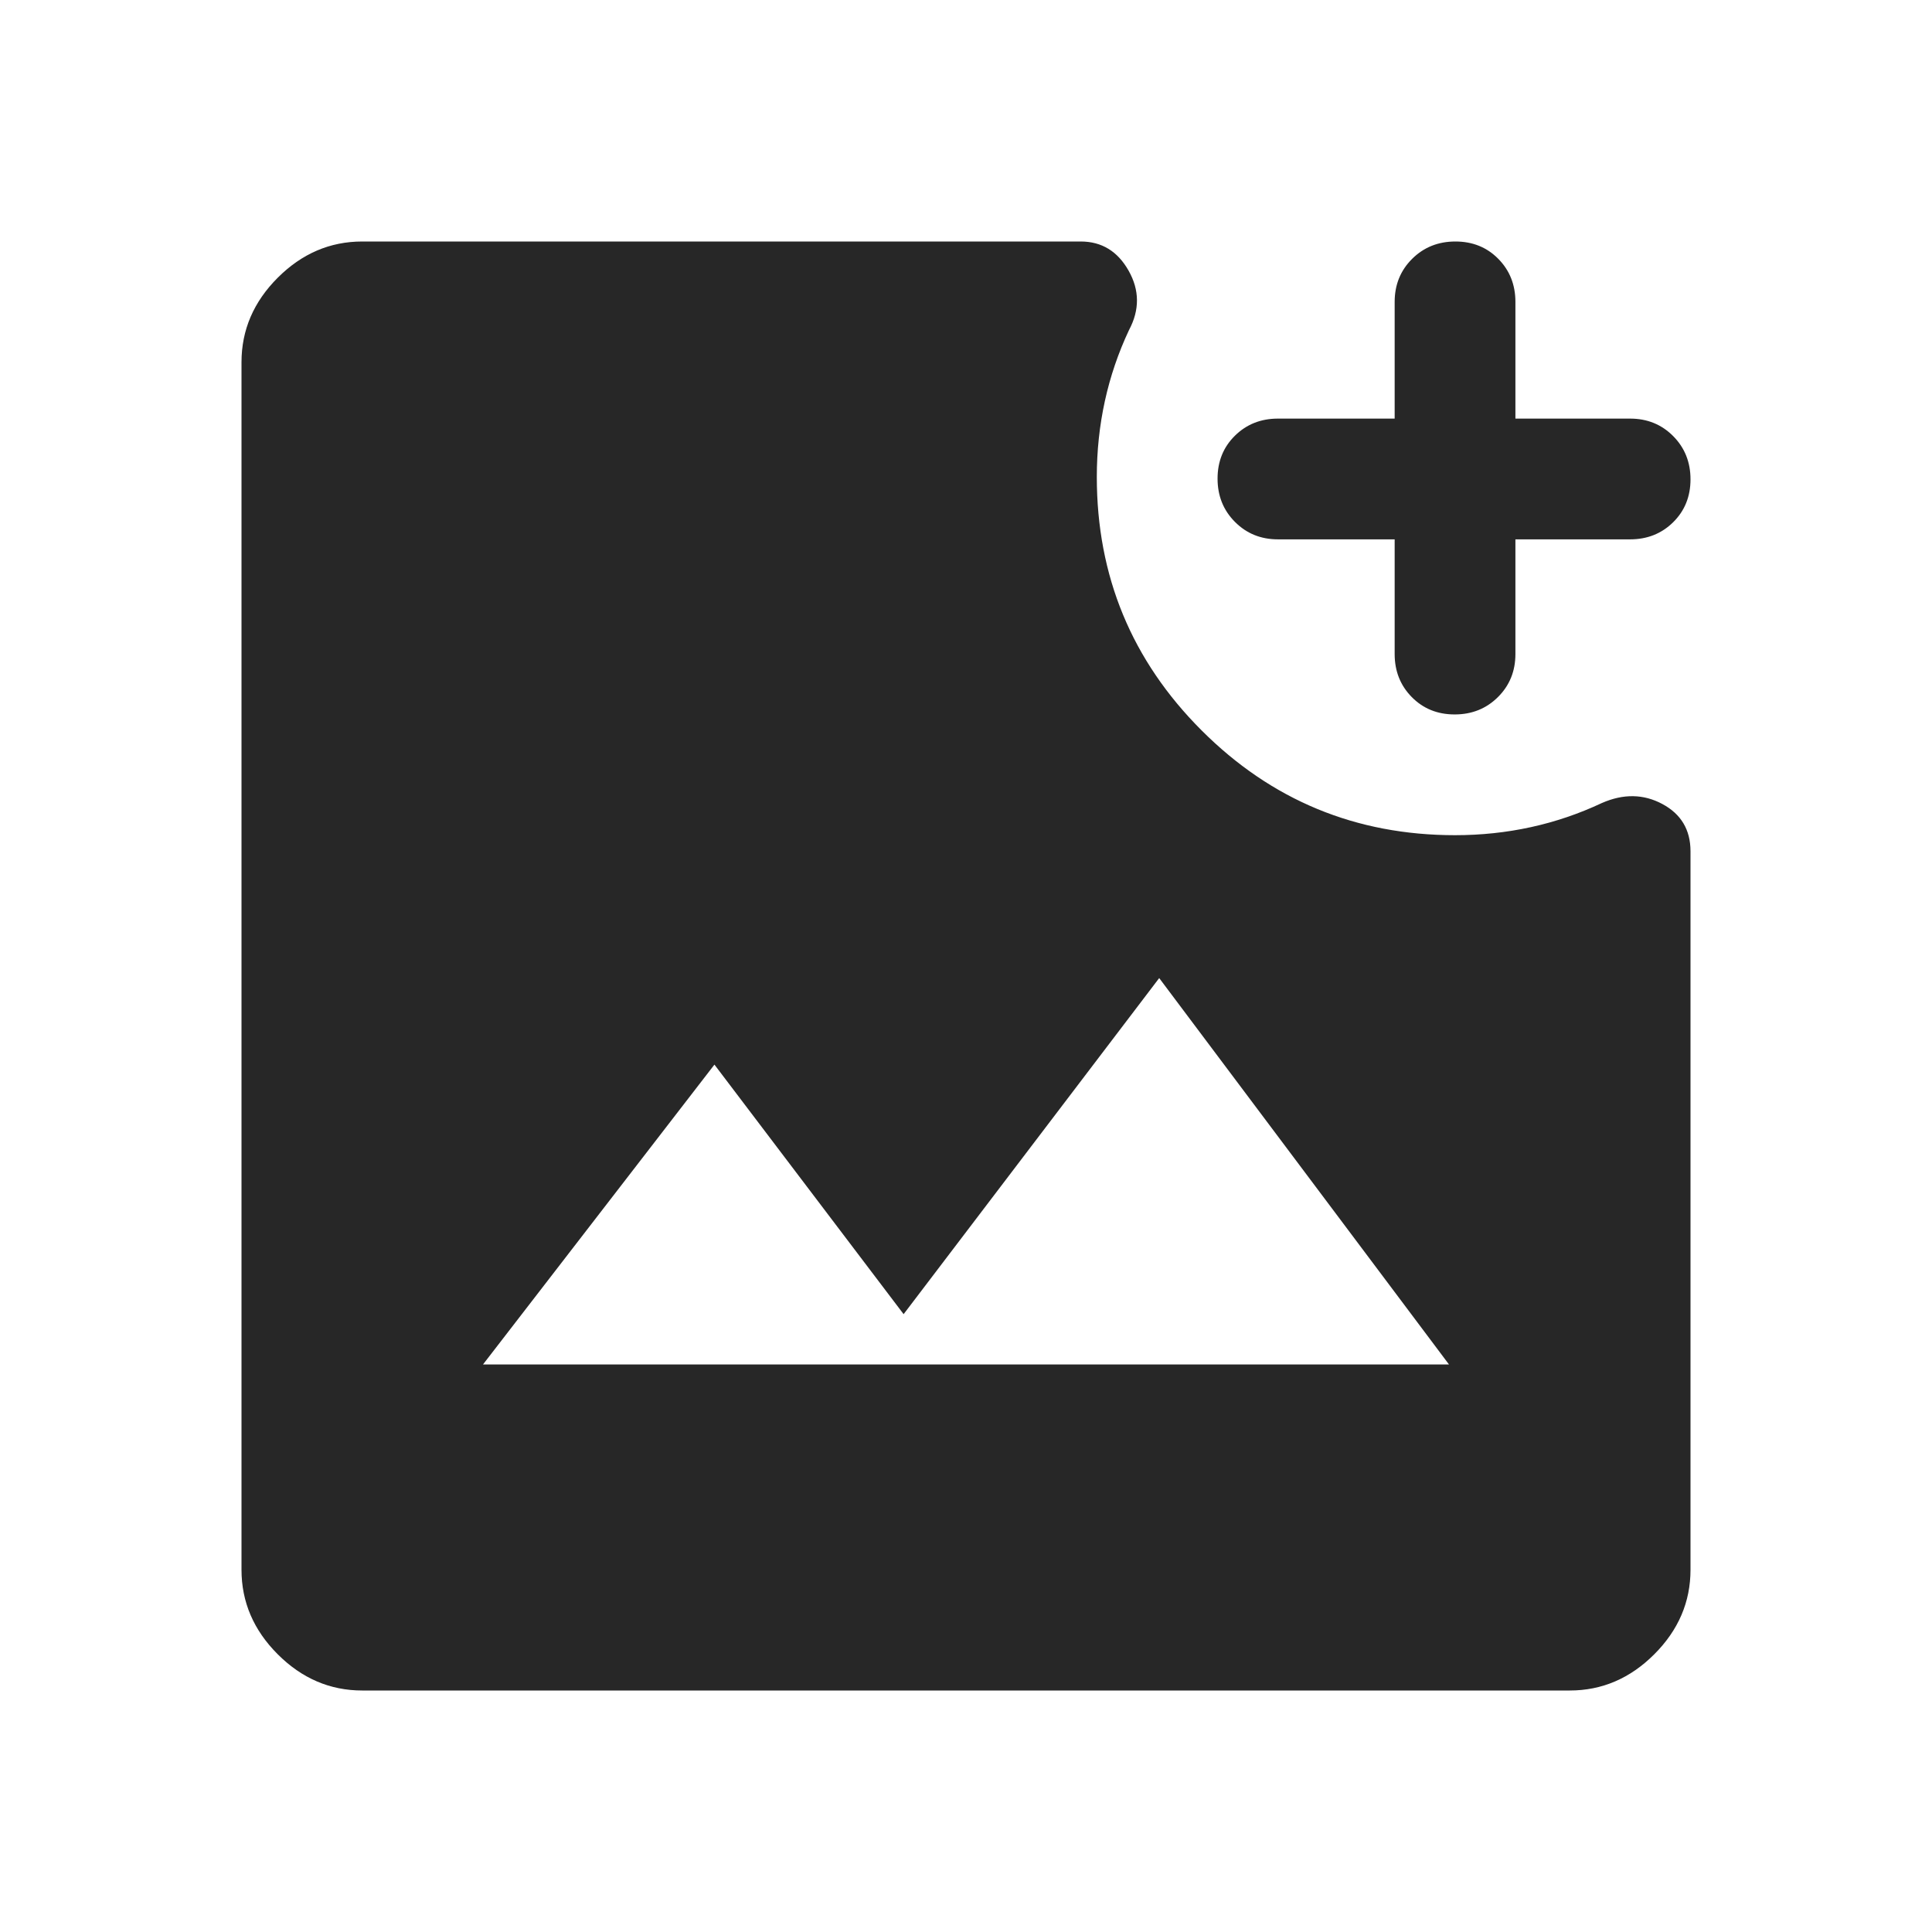
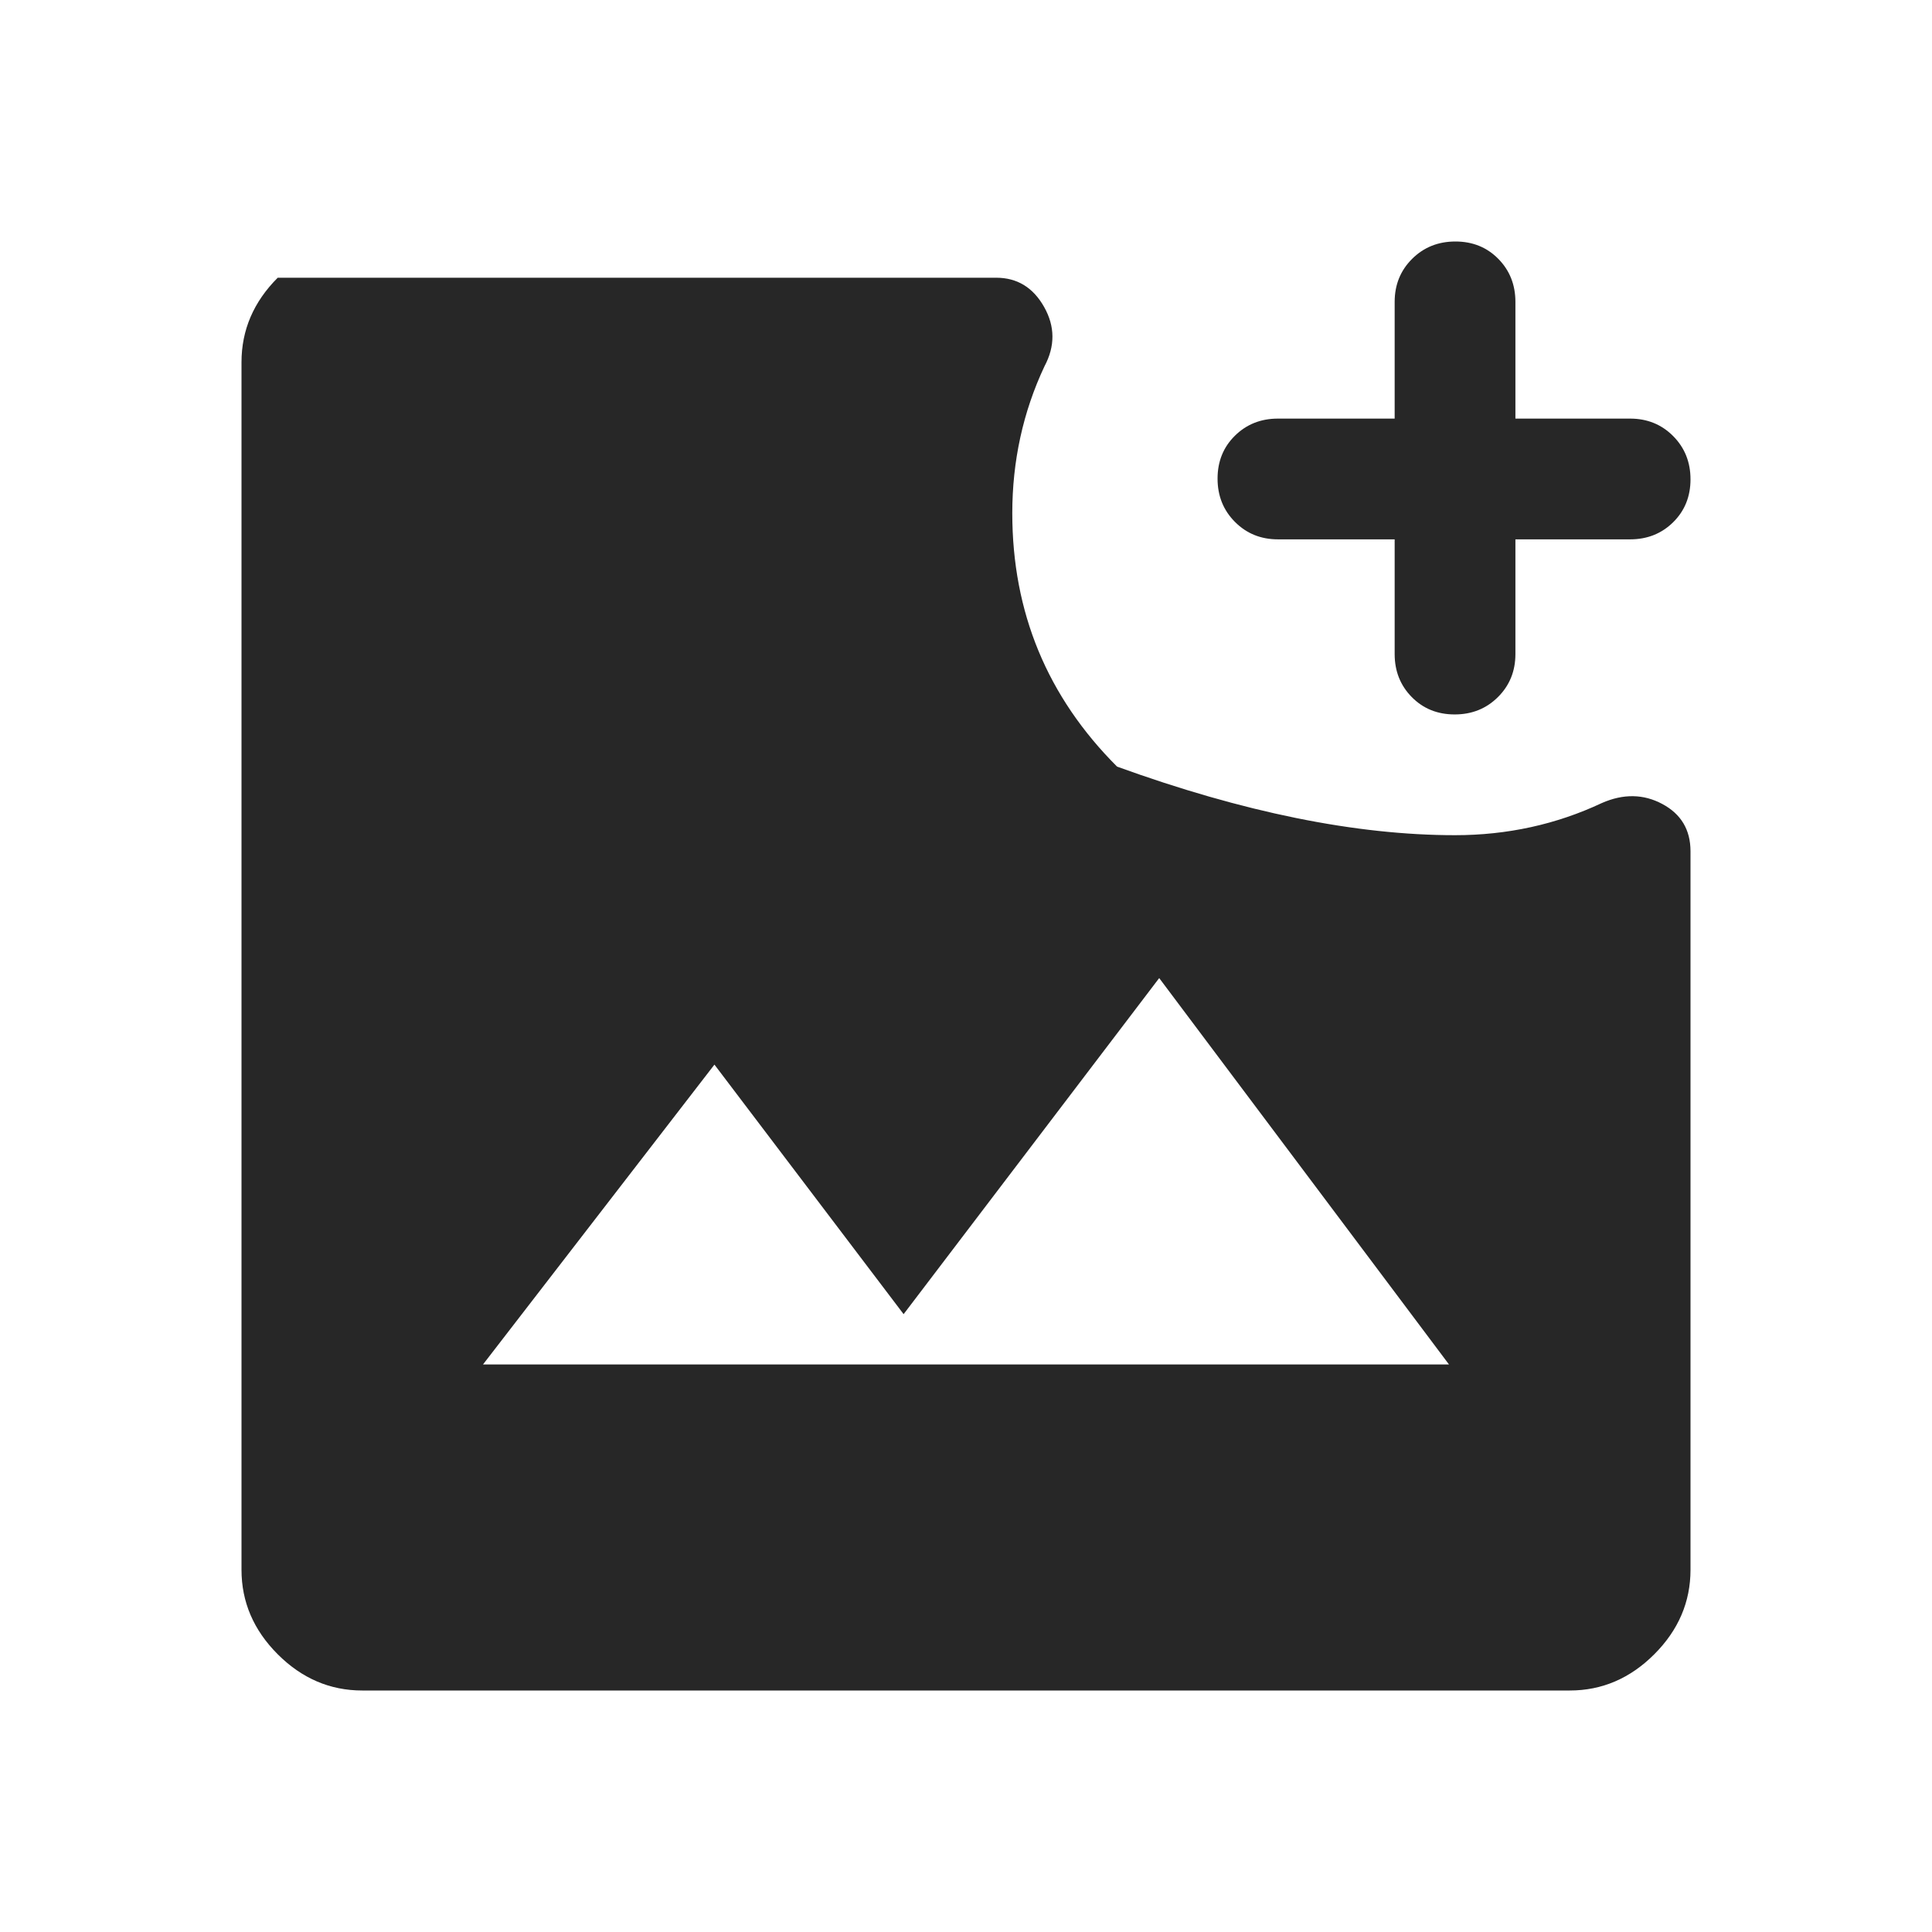
<svg xmlns="http://www.w3.org/2000/svg" height="48px" viewBox="0 -960 960 960" width="48px" fill="#272727">
-   <path d="M180-120q-24 0-42-18t-18-42v-600q0-24 18-42t42-18h357q15.61 0 23.8 14.5 8.2 14.5.2 29.5-8 17-12 35.29-4 18.28-4 37.71 0 73.87 52.07 125.93Q649.13-545 723-545q19.43 0 37.71-4Q779-553 796-561q16-7 30 .5t14 23.5v357q0 24-18 42t-42 18H180Zm60-162h480L576-474 449-307l-94-124-115 149Zm482.82-323q-12.82 0-21.32-8.63-8.5-8.62-8.5-21.37v-57h-58q-12.75 0-21.37-8.68-8.63-8.67-8.63-21.5 0-12.82 8.63-21.32 8.62-8.5 21.37-8.5h58v-58q0-12.75 8.68-21.38 8.67-8.62 21.5-8.62 12.82 0 21.32 8.62 8.5 8.63 8.5 21.38v58h57q12.75 0 21.38 8.68 8.62 8.67 8.62 21.5 0 12.82-8.62 21.32-8.63 8.5-21.38 8.5h-57v57q0 12.75-8.68 21.37-8.67 8.63-21.5 8.63Z" />
+   <path d="M180-120q-24 0-42-18t-18-42v-600q0-24 18-42h357q15.61 0 23.8 14.5 8.2 14.5.2 29.5-8 17-12 35.29-4 18.28-4 37.71 0 73.87 52.07 125.93Q649.13-545 723-545q19.43 0 37.71-4Q779-553 796-561q16-7 30 .5t14 23.5v357q0 24-18 42t-42 18H180Zm60-162h480L576-474 449-307l-94-124-115 149Zm482.82-323q-12.82 0-21.32-8.63-8.5-8.62-8.5-21.37v-57h-58q-12.75 0-21.37-8.68-8.63-8.67-8.63-21.5 0-12.82 8.63-21.32 8.62-8.5 21.37-8.5h58v-58q0-12.75 8.68-21.38 8.67-8.62 21.5-8.62 12.82 0 21.32 8.62 8.5 8.63 8.5 21.38v58h57q12.75 0 21.38 8.68 8.62 8.67 8.62 21.5 0 12.82-8.62 21.32-8.63 8.5-21.38 8.5h-57v57q0 12.75-8.68 21.37-8.67 8.63-21.5 8.63Z" />
</svg>